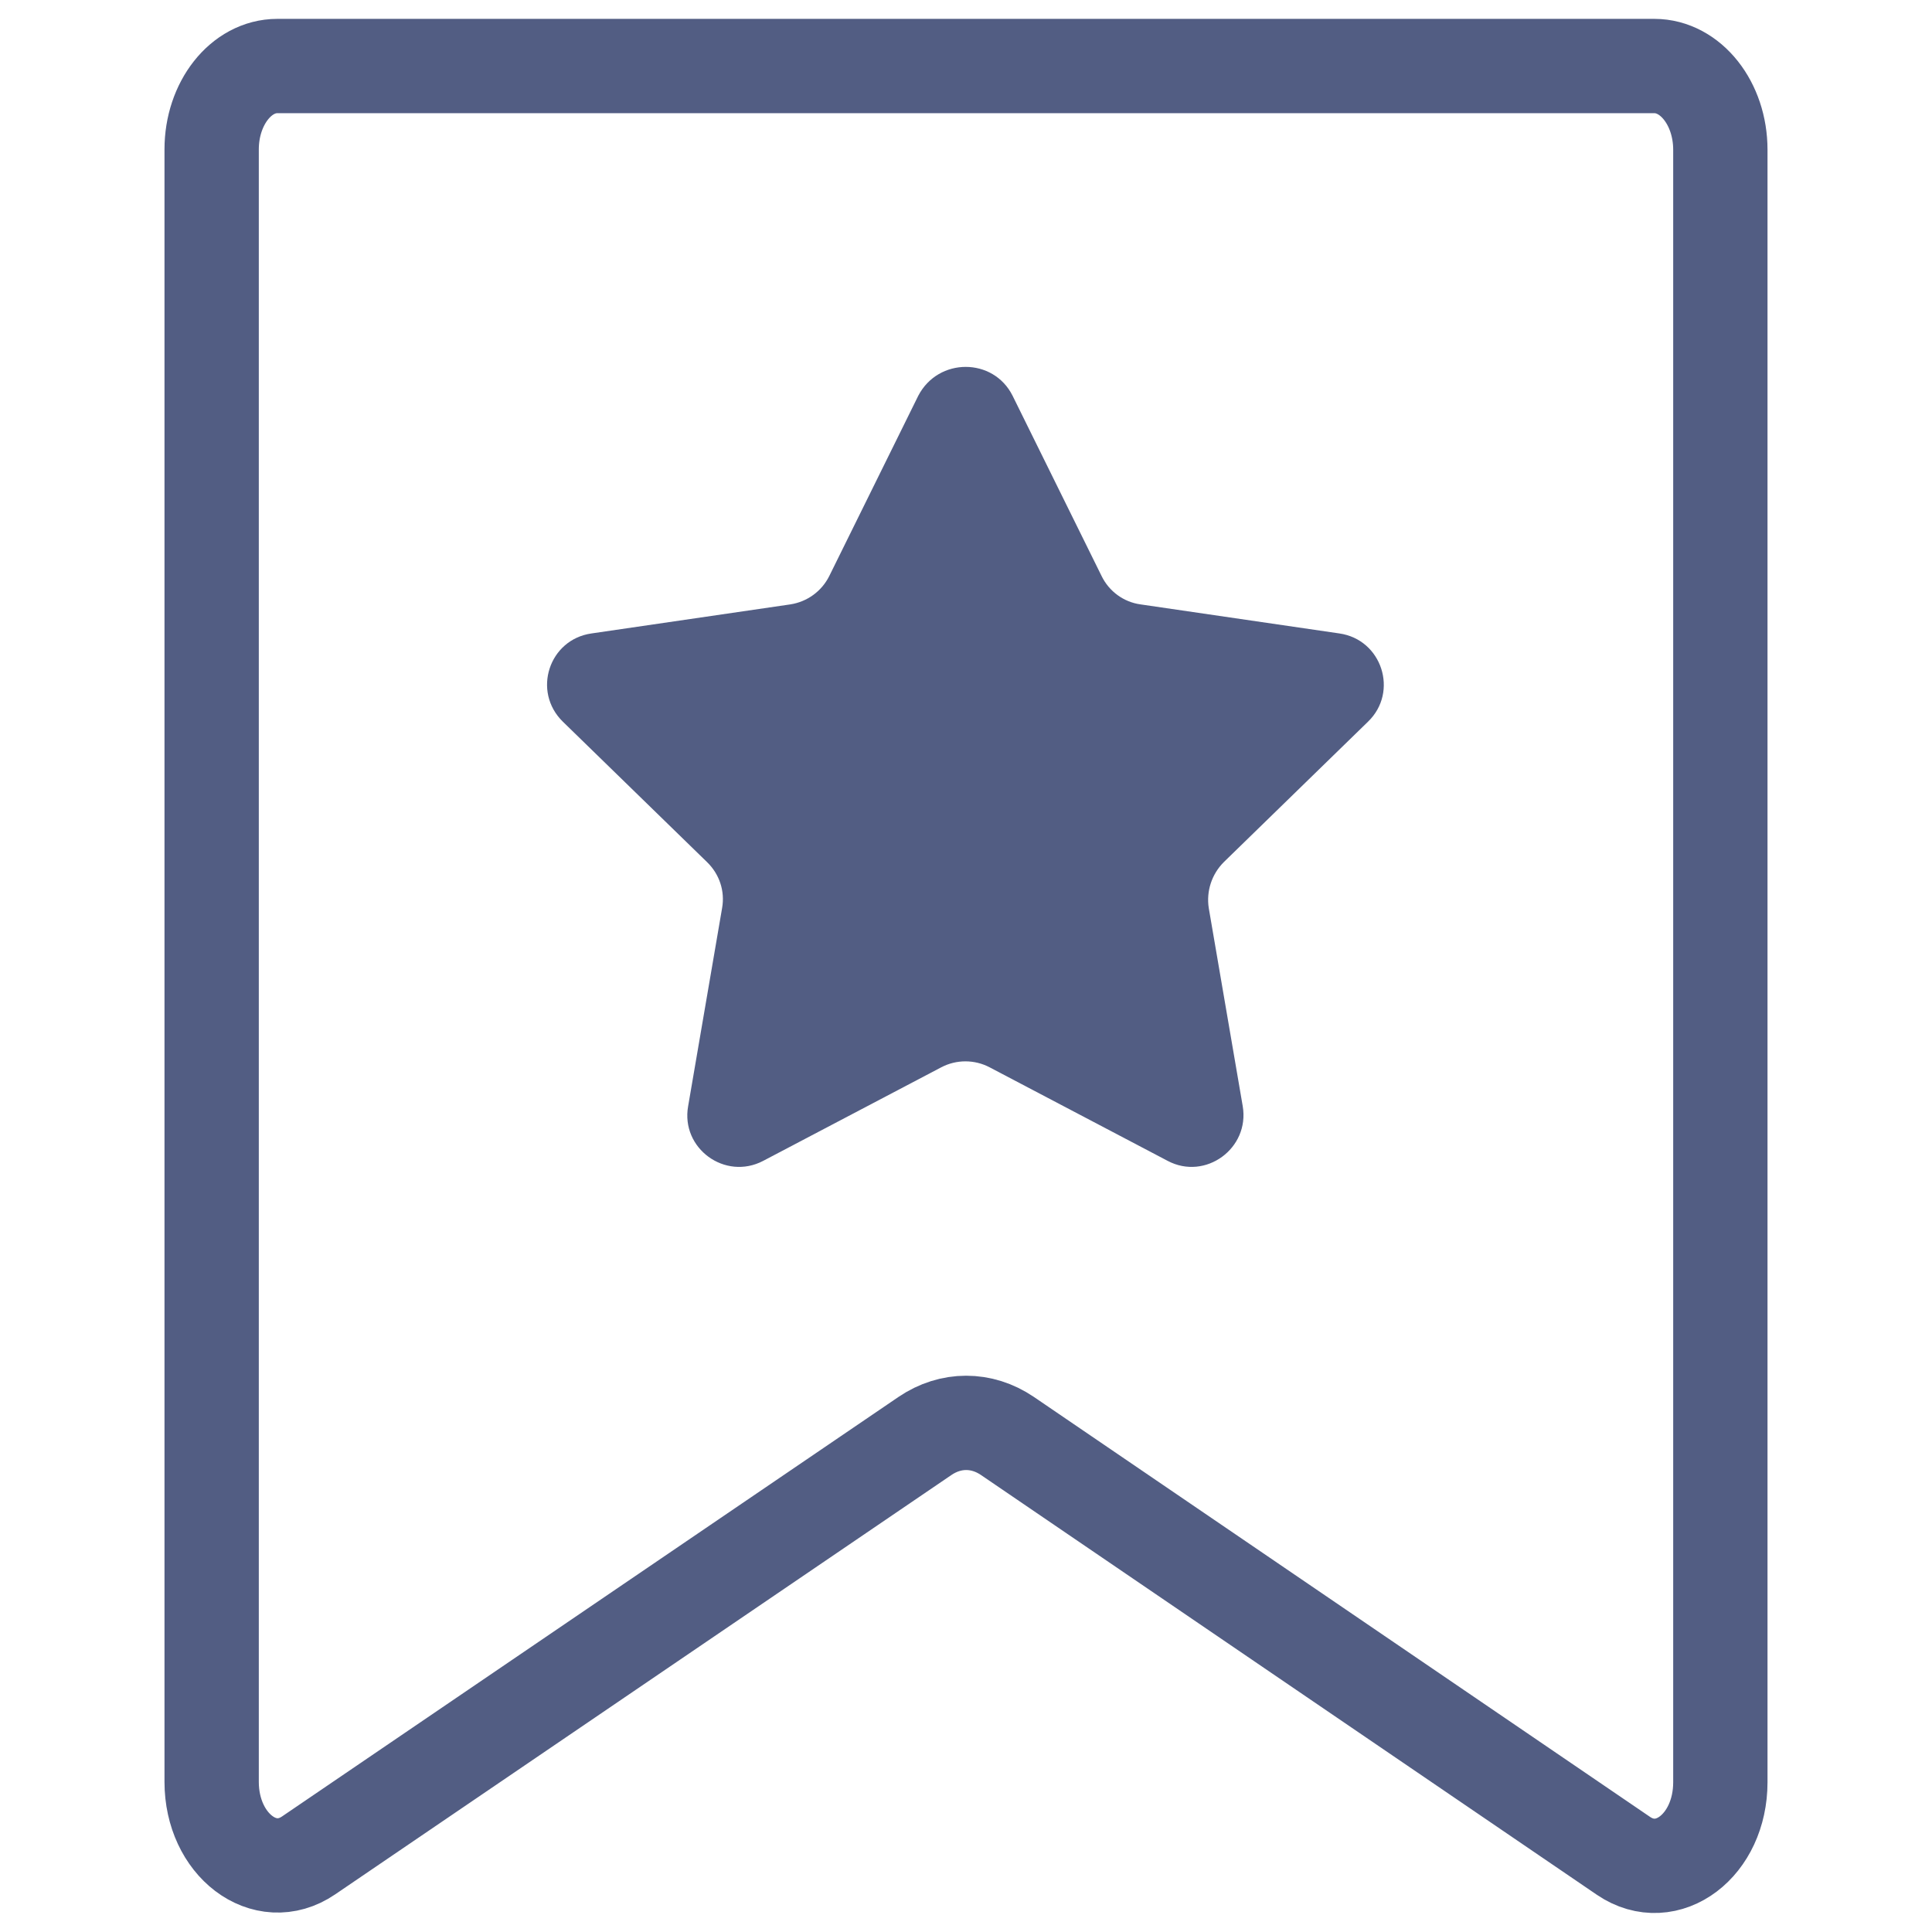
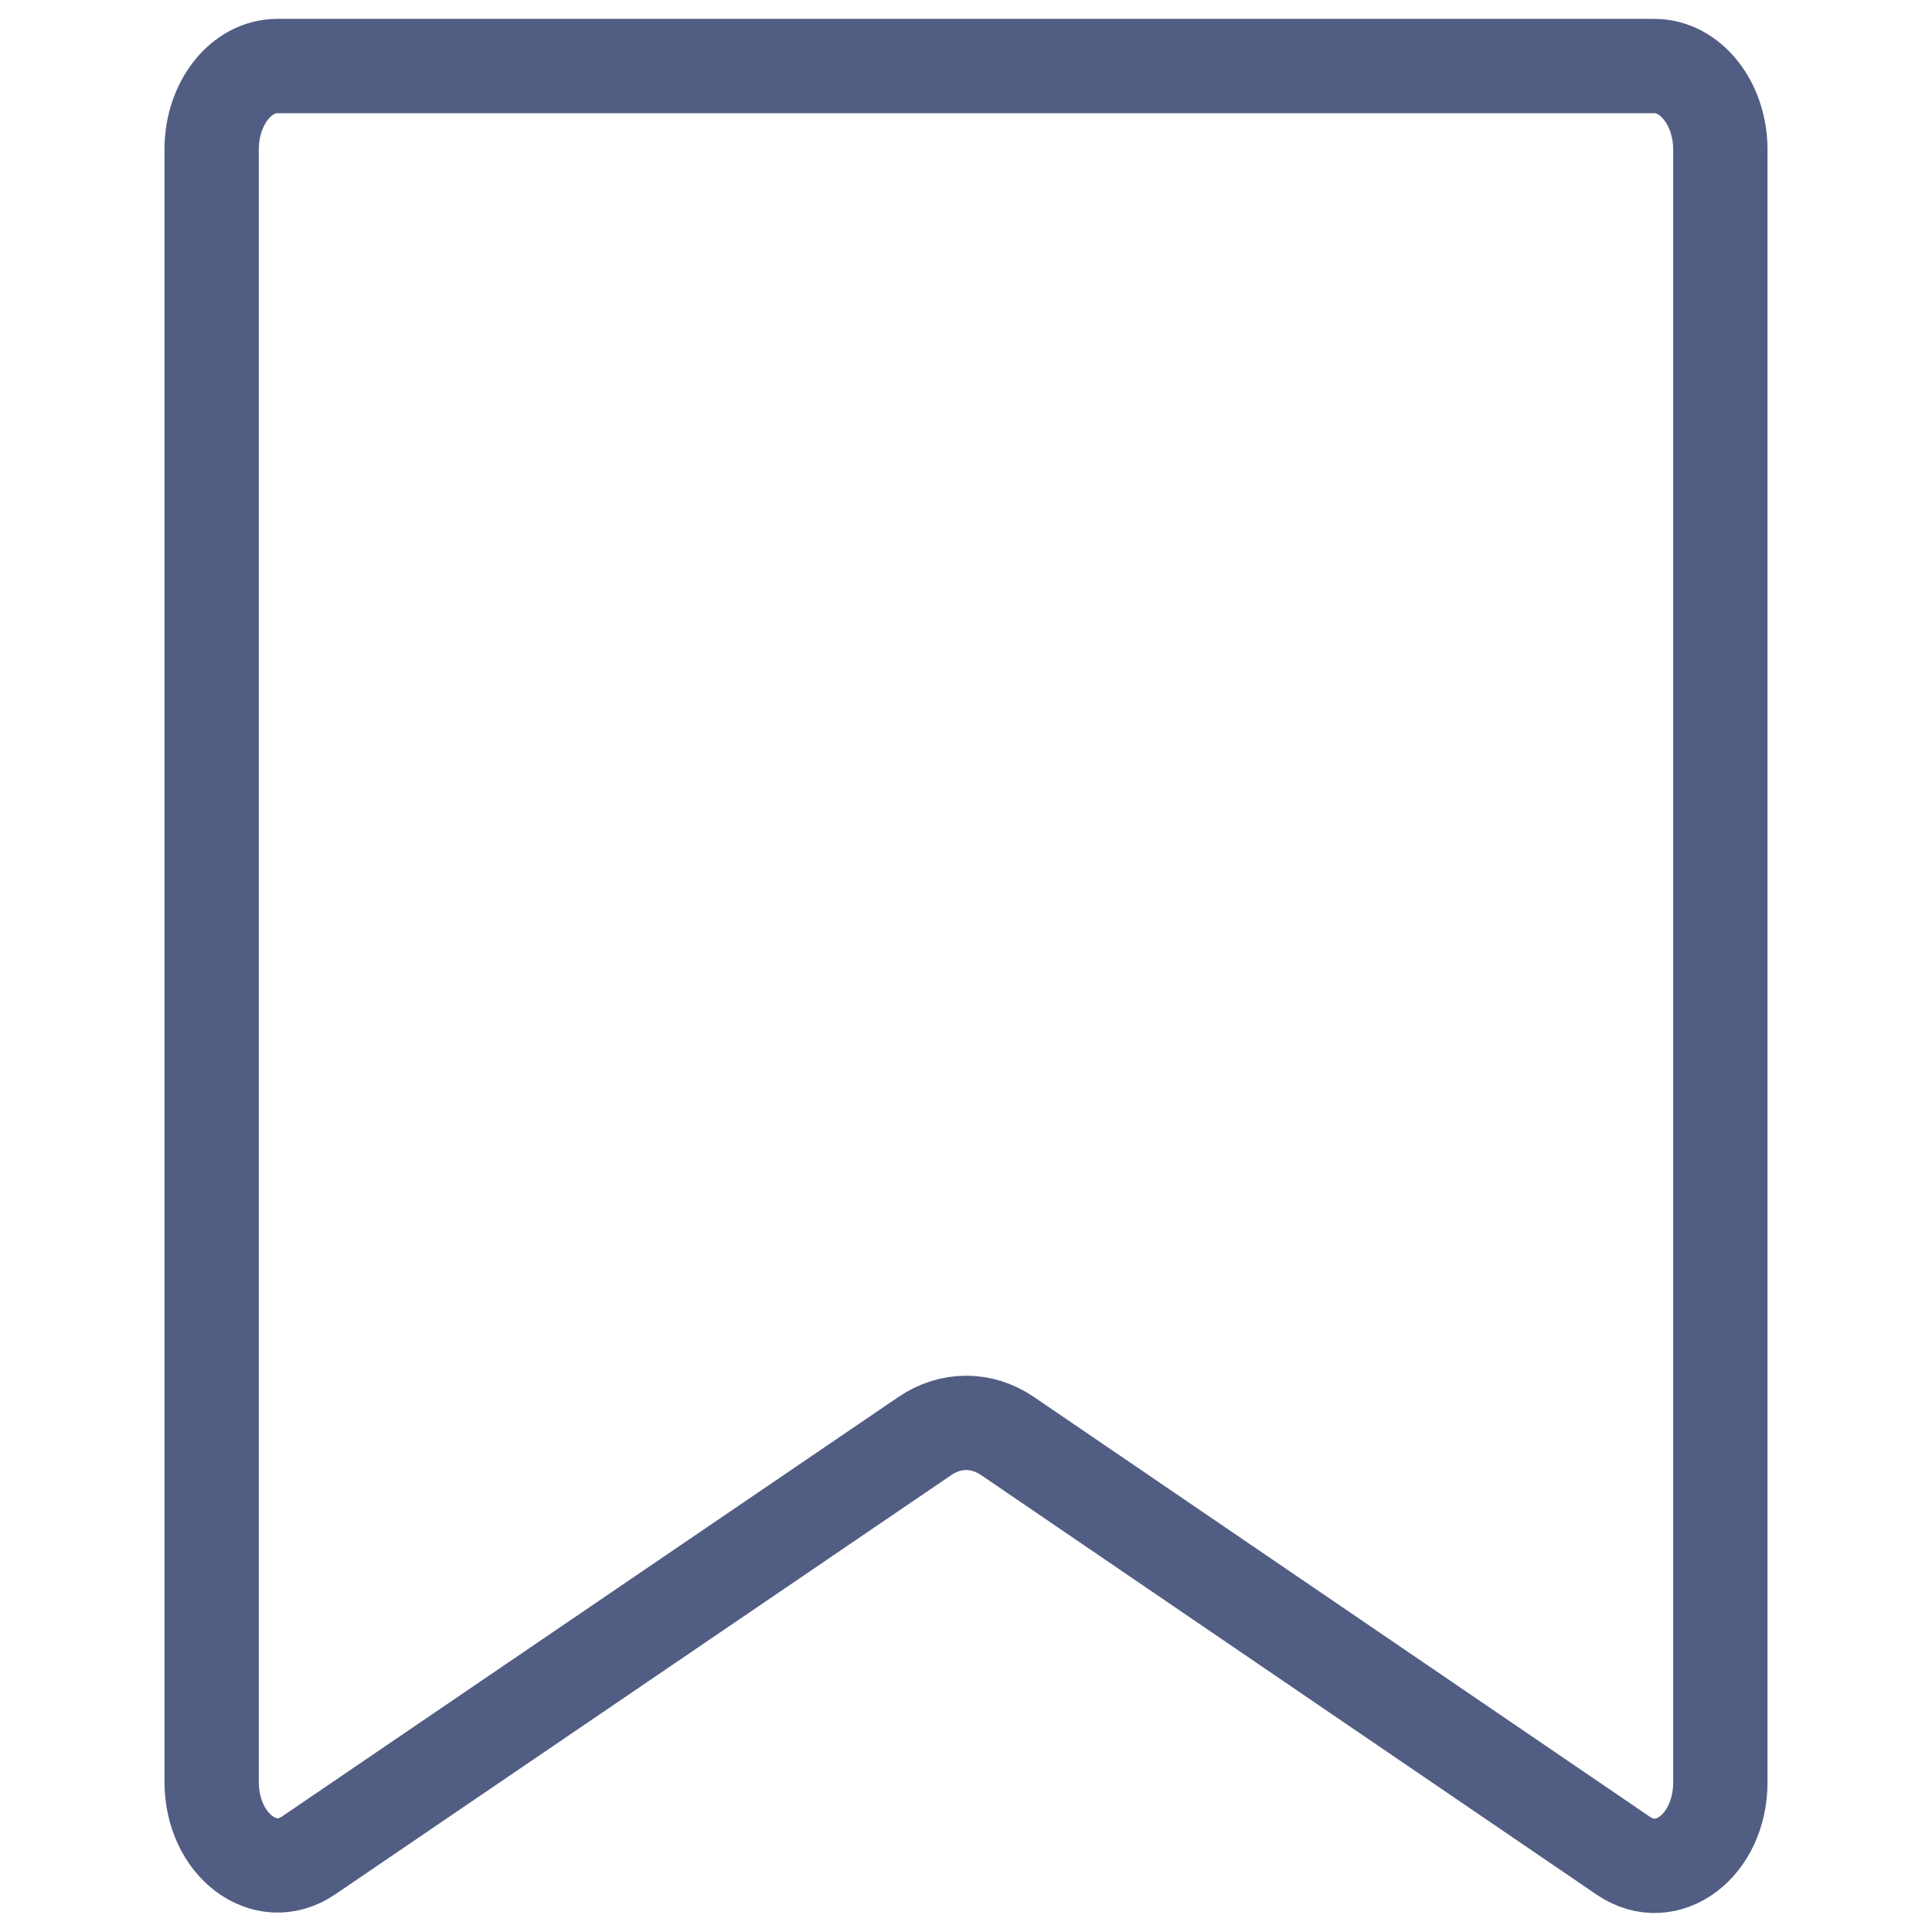
<svg xmlns="http://www.w3.org/2000/svg" version="1.1" id="Слой_1" x="0px" y="0px" viewBox="0 0 512.1 512" style="enable-background:new 0 0 512.1 512;" xml:space="preserve">
  <style type="text/css"> .st0{fill:none;stroke:#525D83;stroke-width:25;stroke-miterlimit:10;} .st1{fill:#525D83;} </style>
  <g>
    <path class="st0" d="M73.5,17.5h365c9.6,0,17.5,9.9,17.5,22.2v432.7c0,16.8-14.1,27.4-25.7,19.5L267,380.6c-6.8-4.6-15-4.6-21.8,0 L81.8,491.8c-11.6,7.9-25.7-2.8-25.7-19.5V39.6C56.1,27.4,63.9,17.5,73.5,17.5z" />
-     <path class="st1" d="M268.4,104.9l23.6,47.8c2,4.1,5.9,6.9,10.3,7.5l52.7,7.7c11.3,1.6,15.8,15.5,7.6,23.4l-38.2,37.2 c-3.2,3.2-4.7,7.7-4,12.2l9,52.5c1.9,11.2-9.9,19.8-19.9,14.5l-47.2-24.8c-4-2.1-8.8-2.1-12.8,0l-47.2,24.8 c-10.1,5.3-21.9-3.3-19.9-14.5l9-52.5c0.8-4.5-0.7-9-4-12.2l-38.2-37.2c-8.2-8-3.7-21.8,7.6-23.4l52.7-7.7 c4.5-0.7,8.3-3.5,10.3-7.5l23.6-47.8C248.7,94.7,263.3,94.7,268.4,104.9z" />
  </g>
</svg>